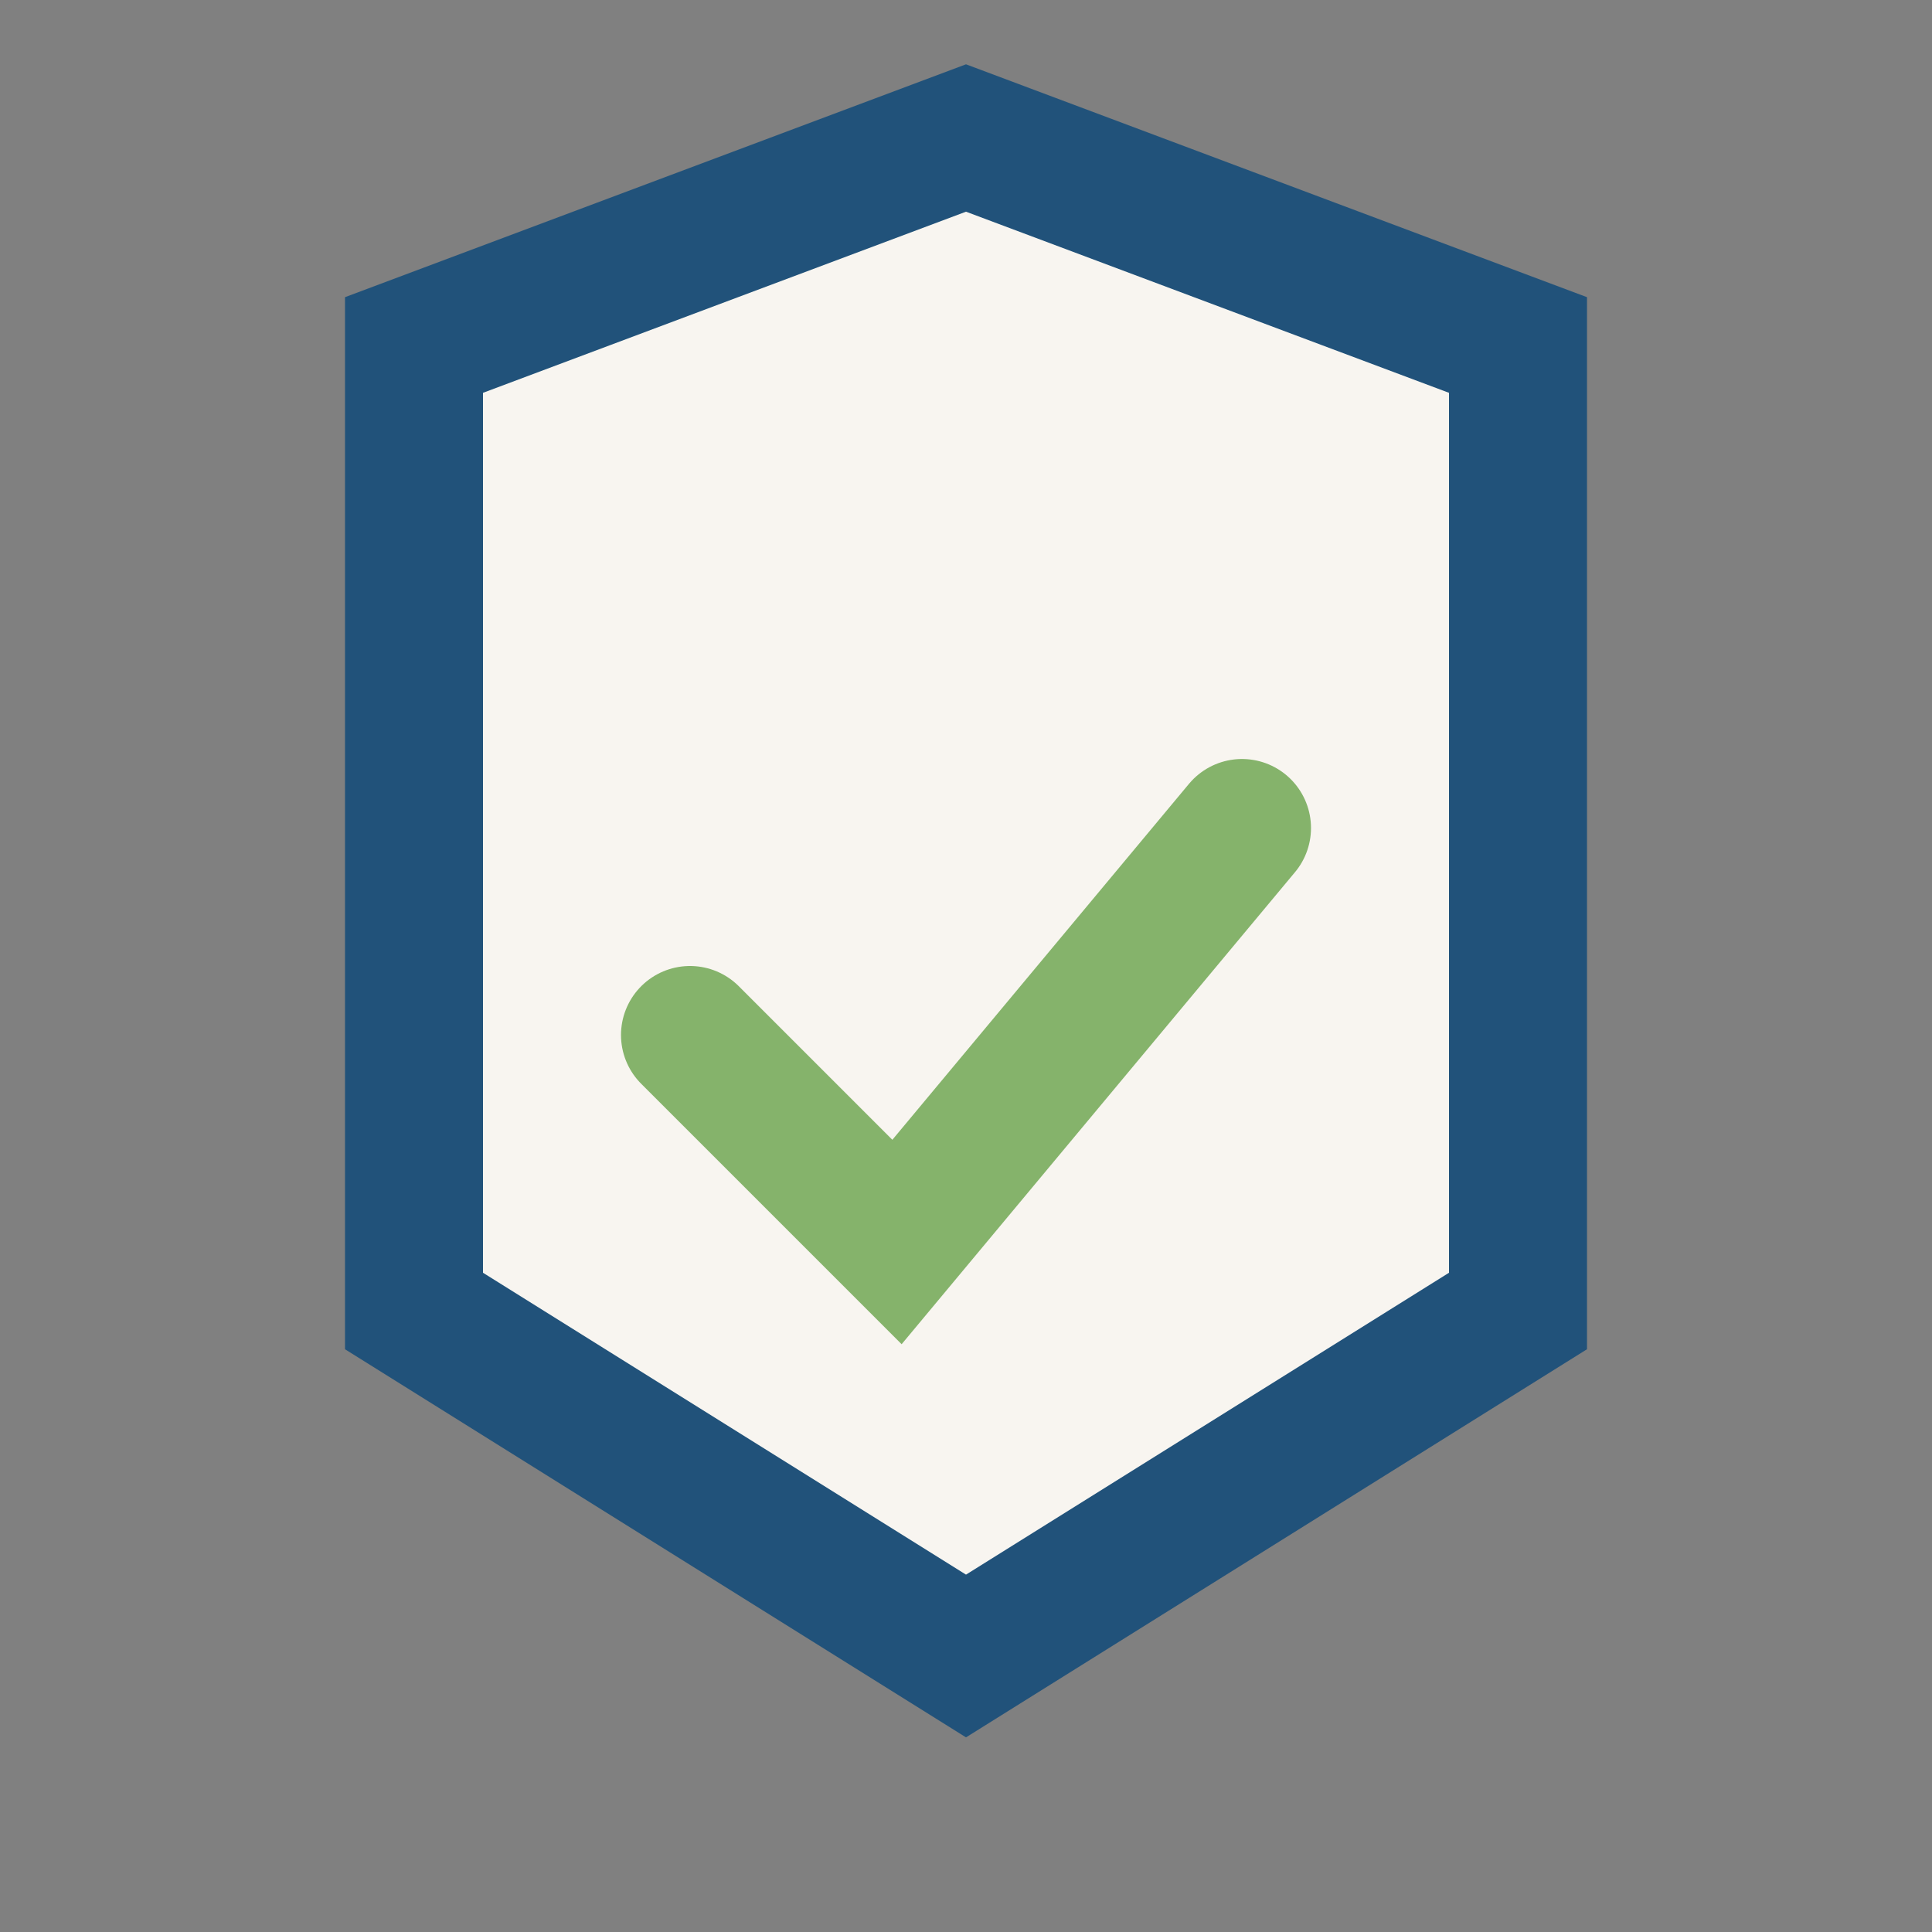
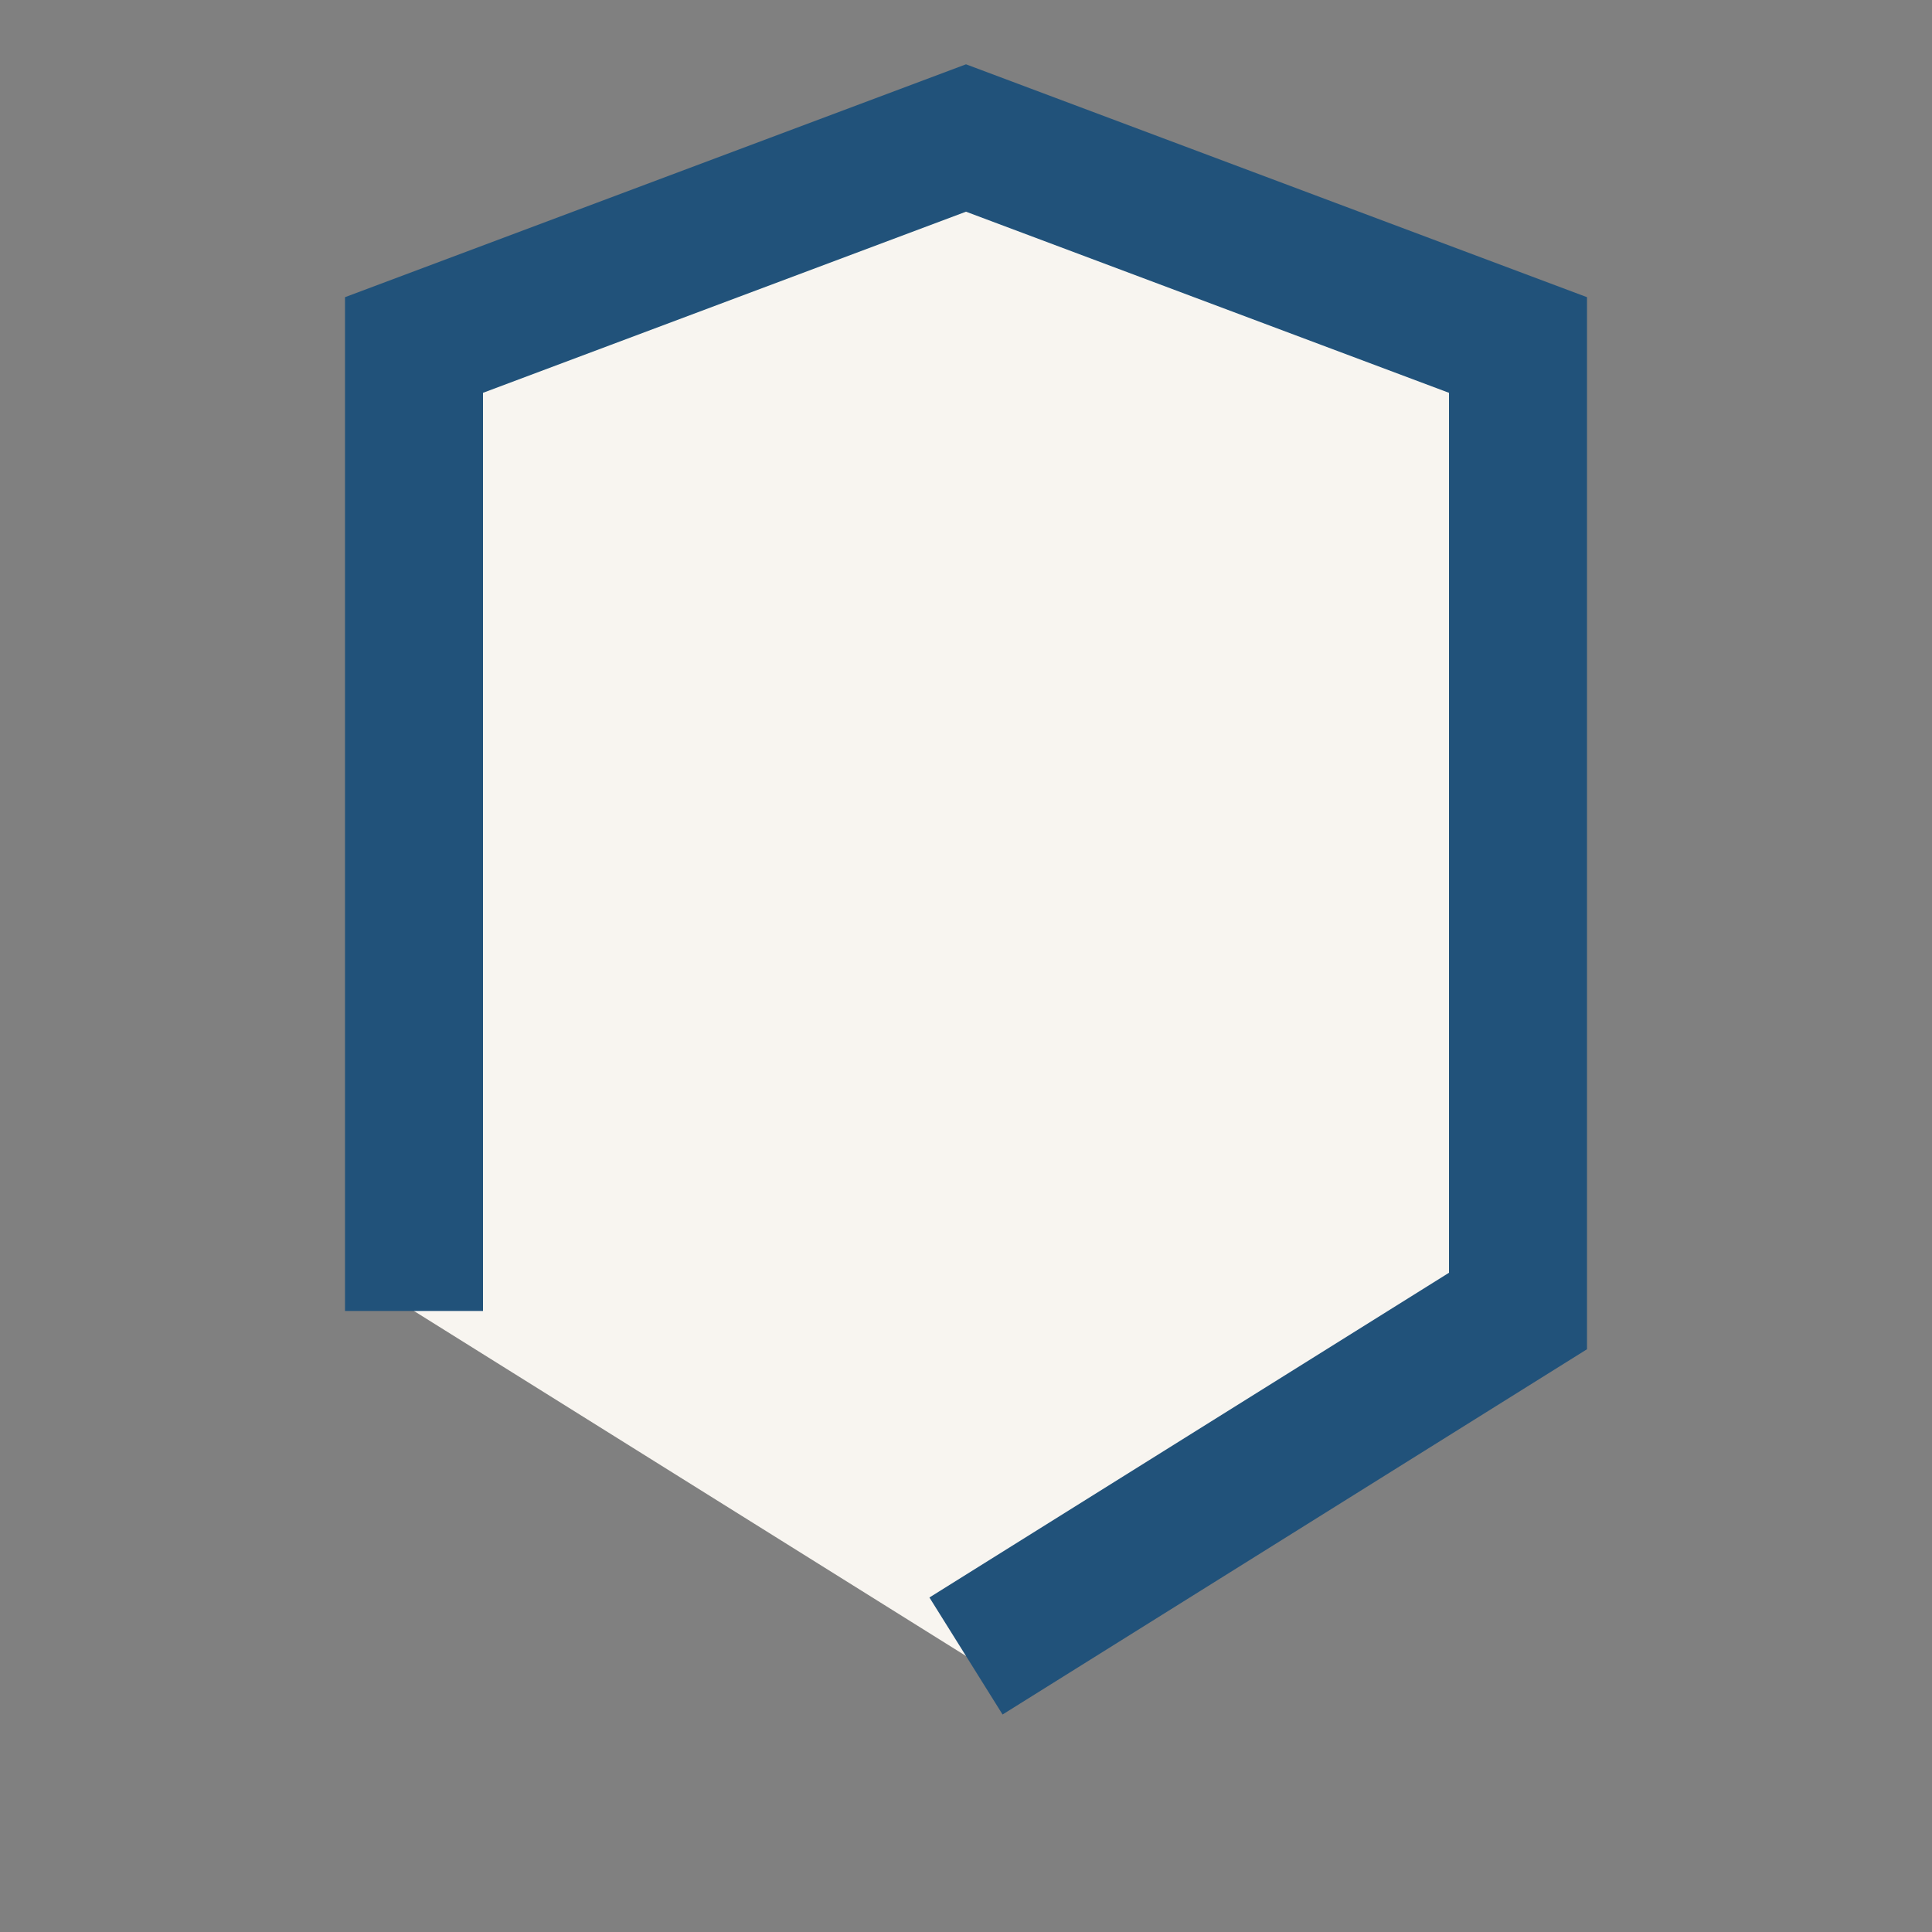
<svg xmlns="http://www.w3.org/2000/svg" width="28" height="28" viewBox="0 0 28 28">
  <rect x="0" y="0" width="28" height="28" fill="#808080" stroke="none" />
-   <path d="M14 24l8-5V5l-8-3-8 3v14z" fill="#F8F5F0" stroke="#21527A" stroke-width="2" />
-   <path d="M10 15l3 3 5-6" fill="none" stroke="#85B36B" stroke-width="2" stroke-linecap="round" />
+   <path d="M14 24l8-5V5l-8-3-8 3v14" fill="#F8F5F0" stroke="#21527A" stroke-width="2" />
</svg>